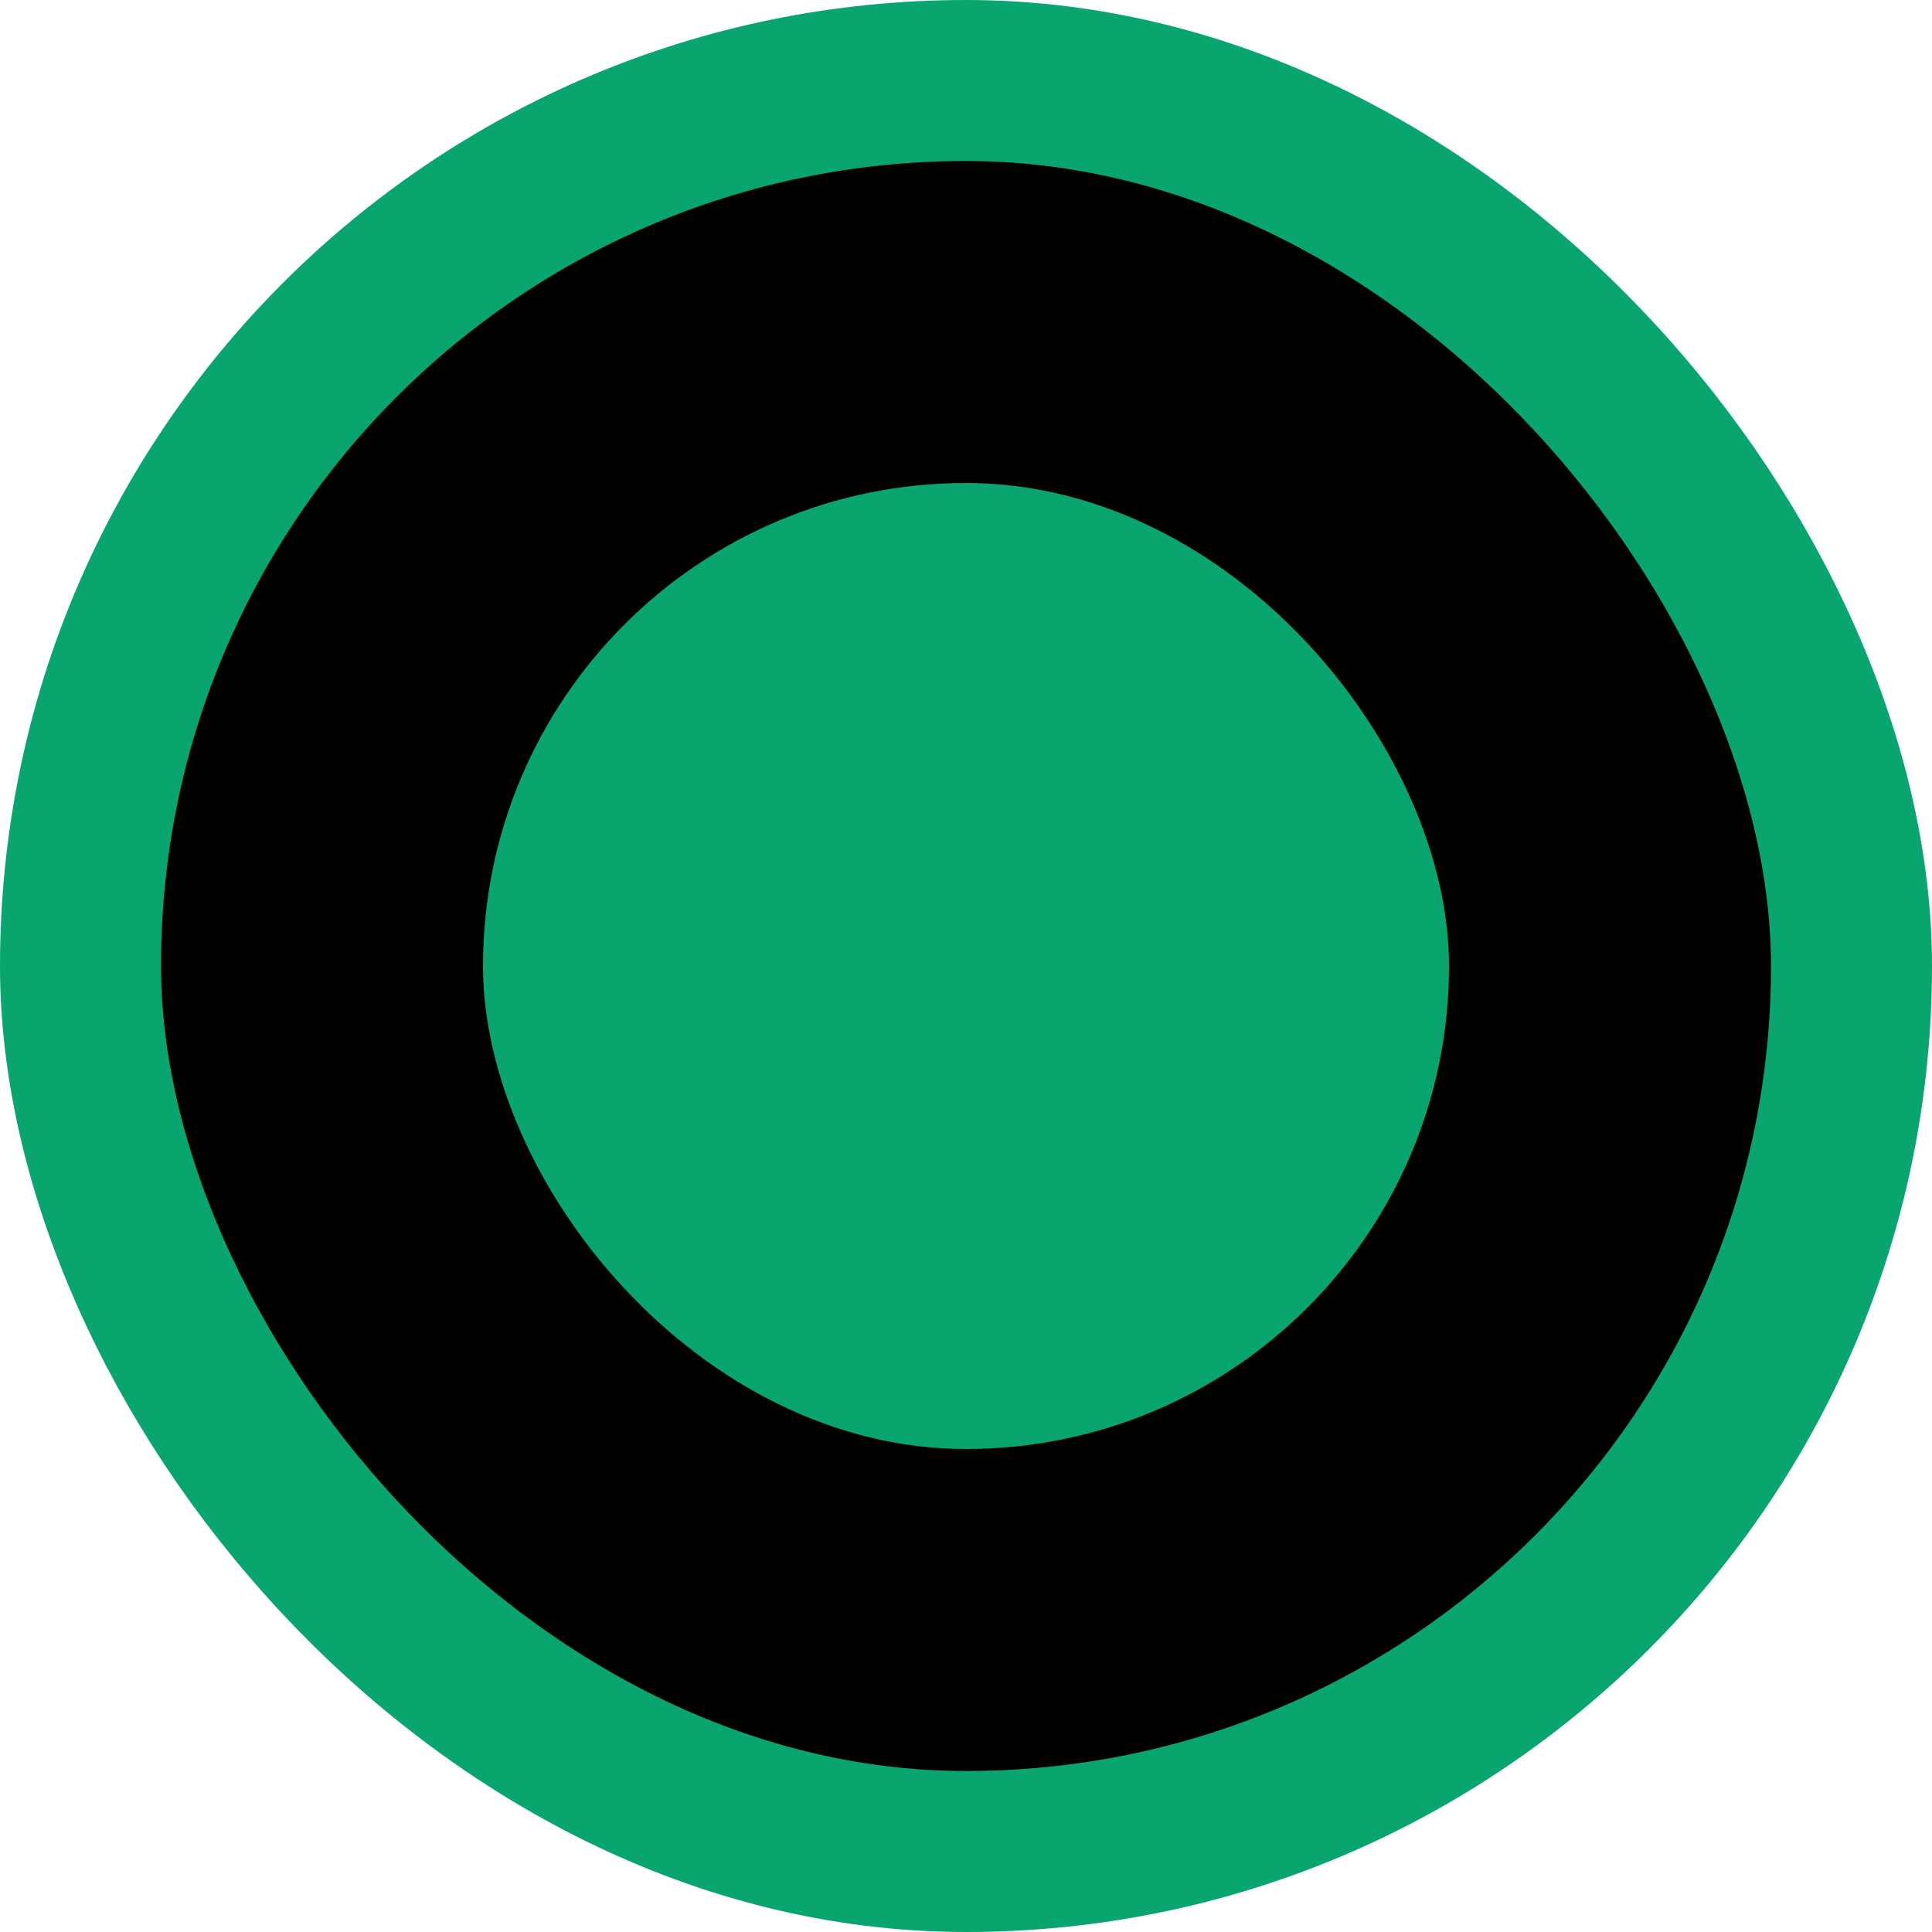
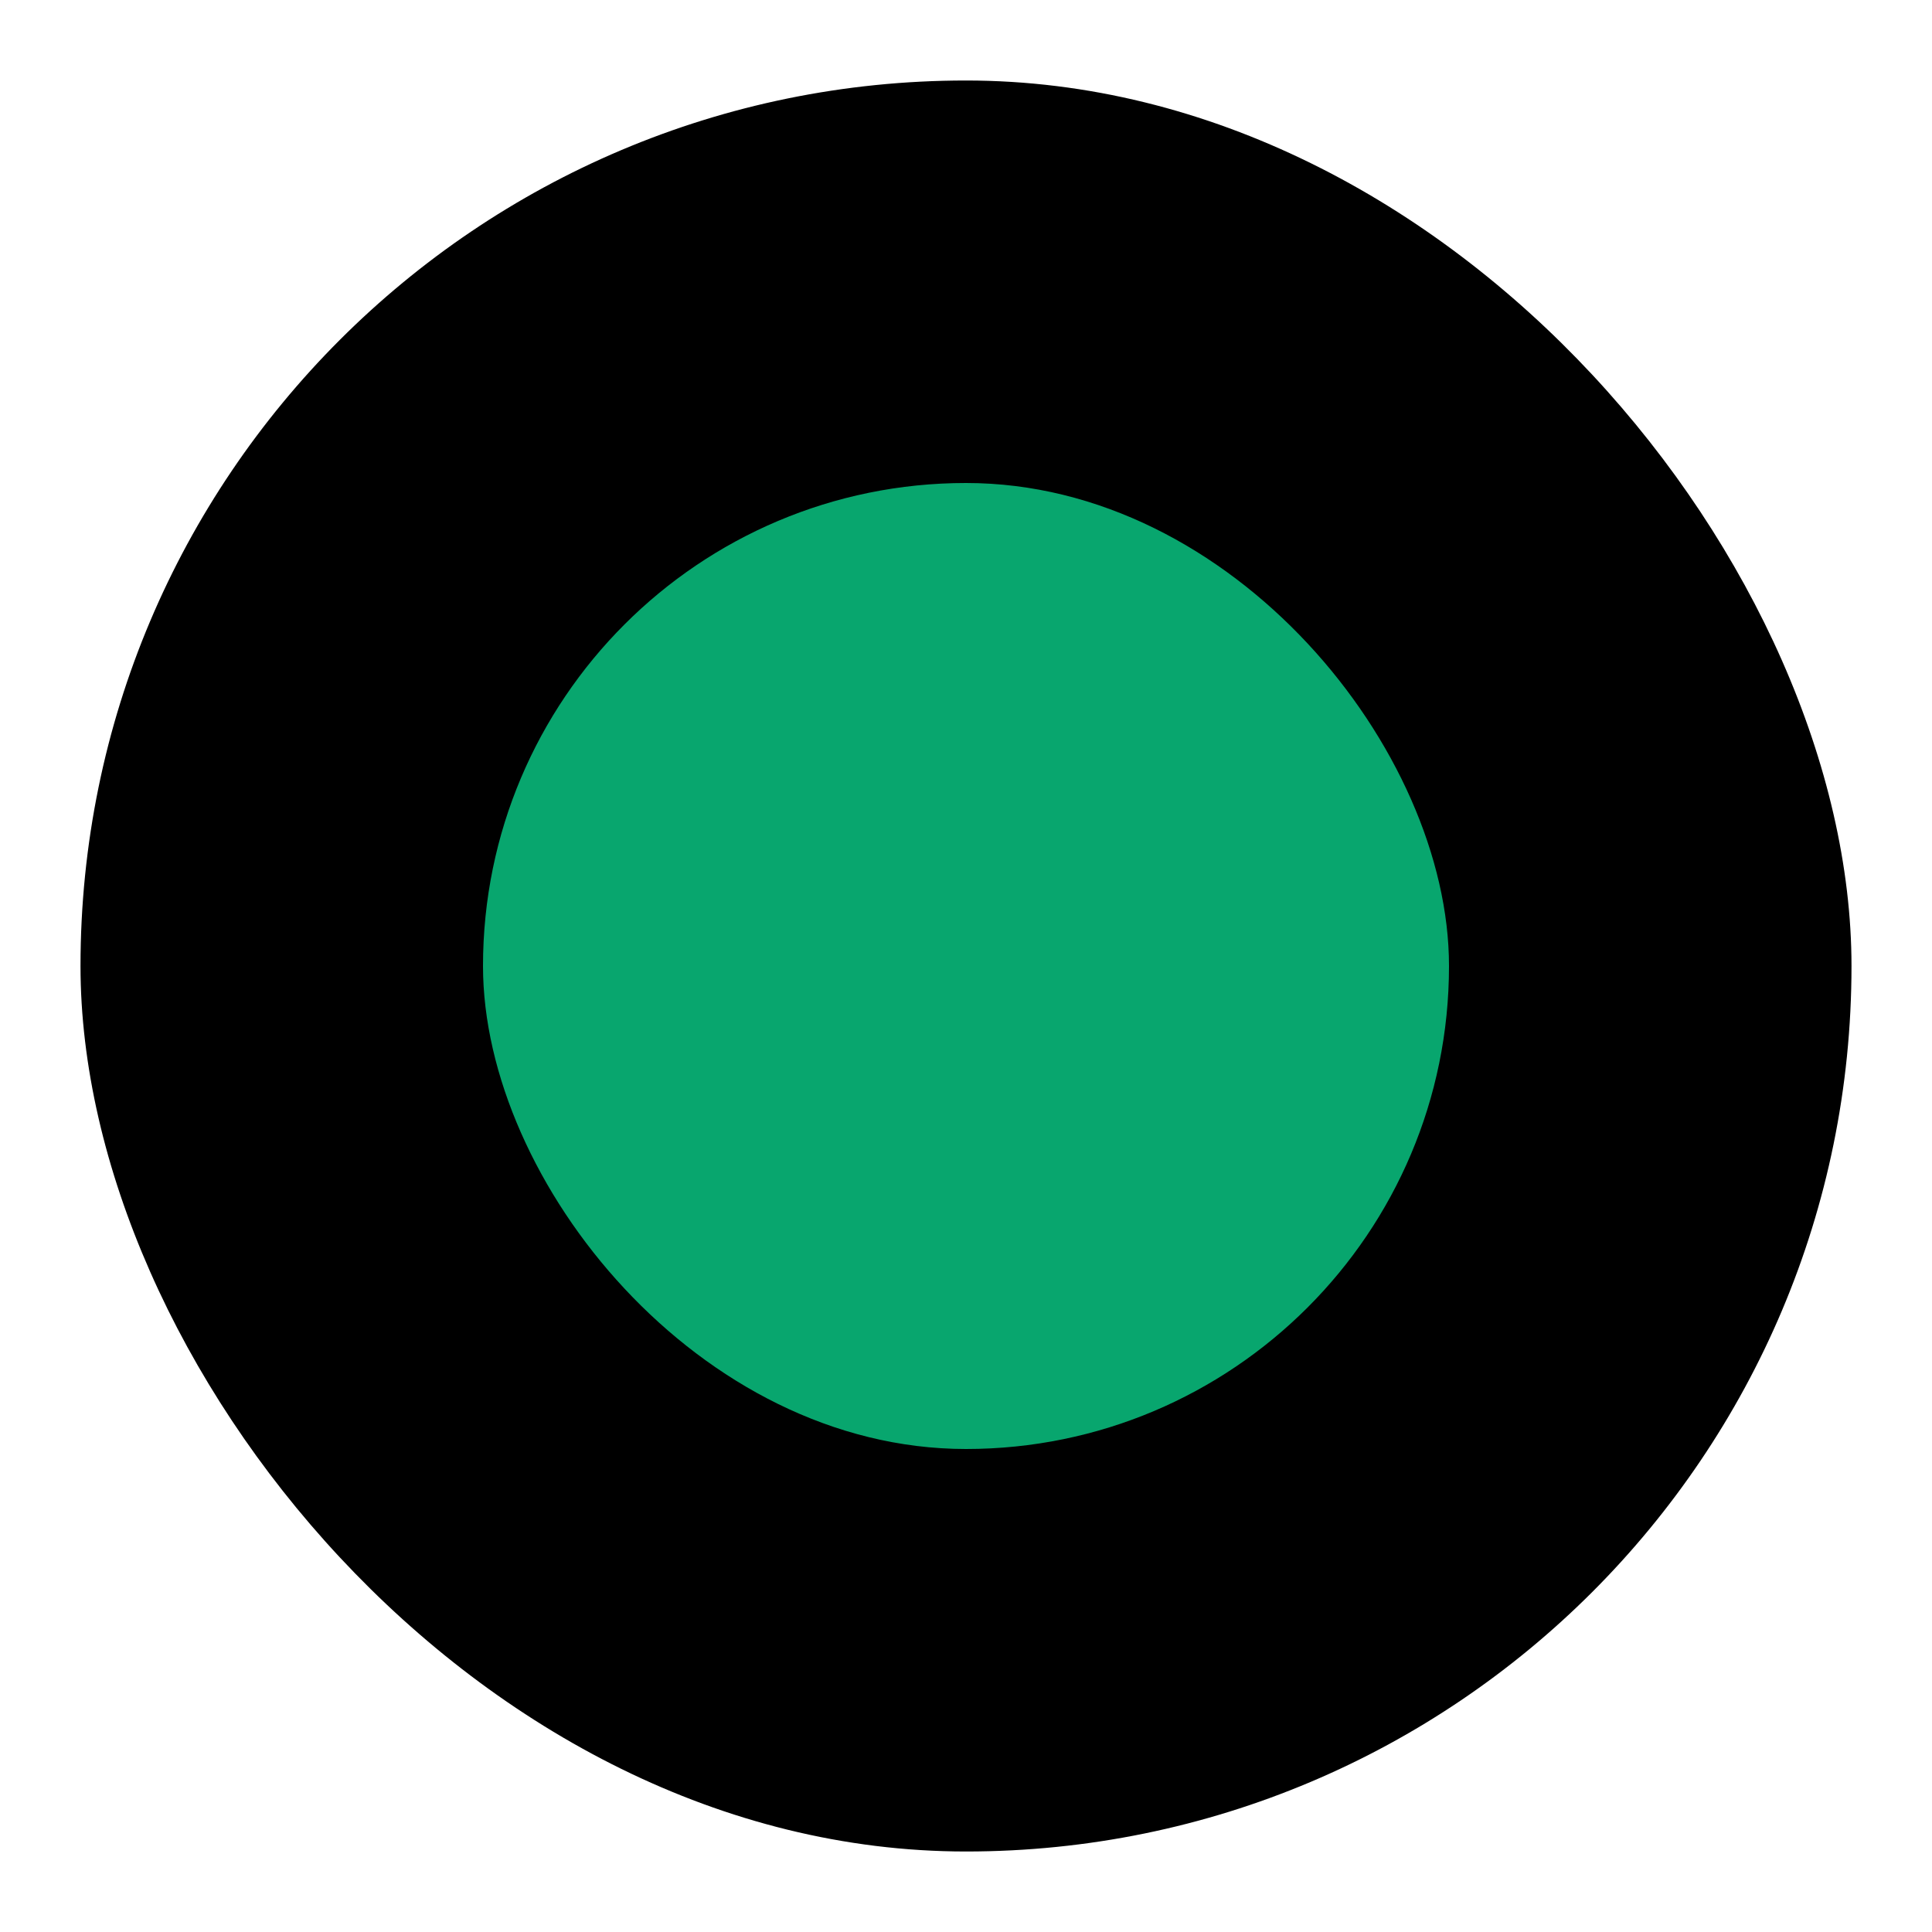
<svg xmlns="http://www.w3.org/2000/svg" width="24" height="24" viewBox="0 0 24 24" fill="none">
  <rect x="1" y="1" width="22" height="22" rx="11" fill="black" />
-   <rect x="1" y="1" width="22" height="22" rx="11" stroke="#08A66E" stroke-width="2" />
  <rect x="6" y="6" width="12" height="12" rx="6" fill="#08A66E" />
</svg>